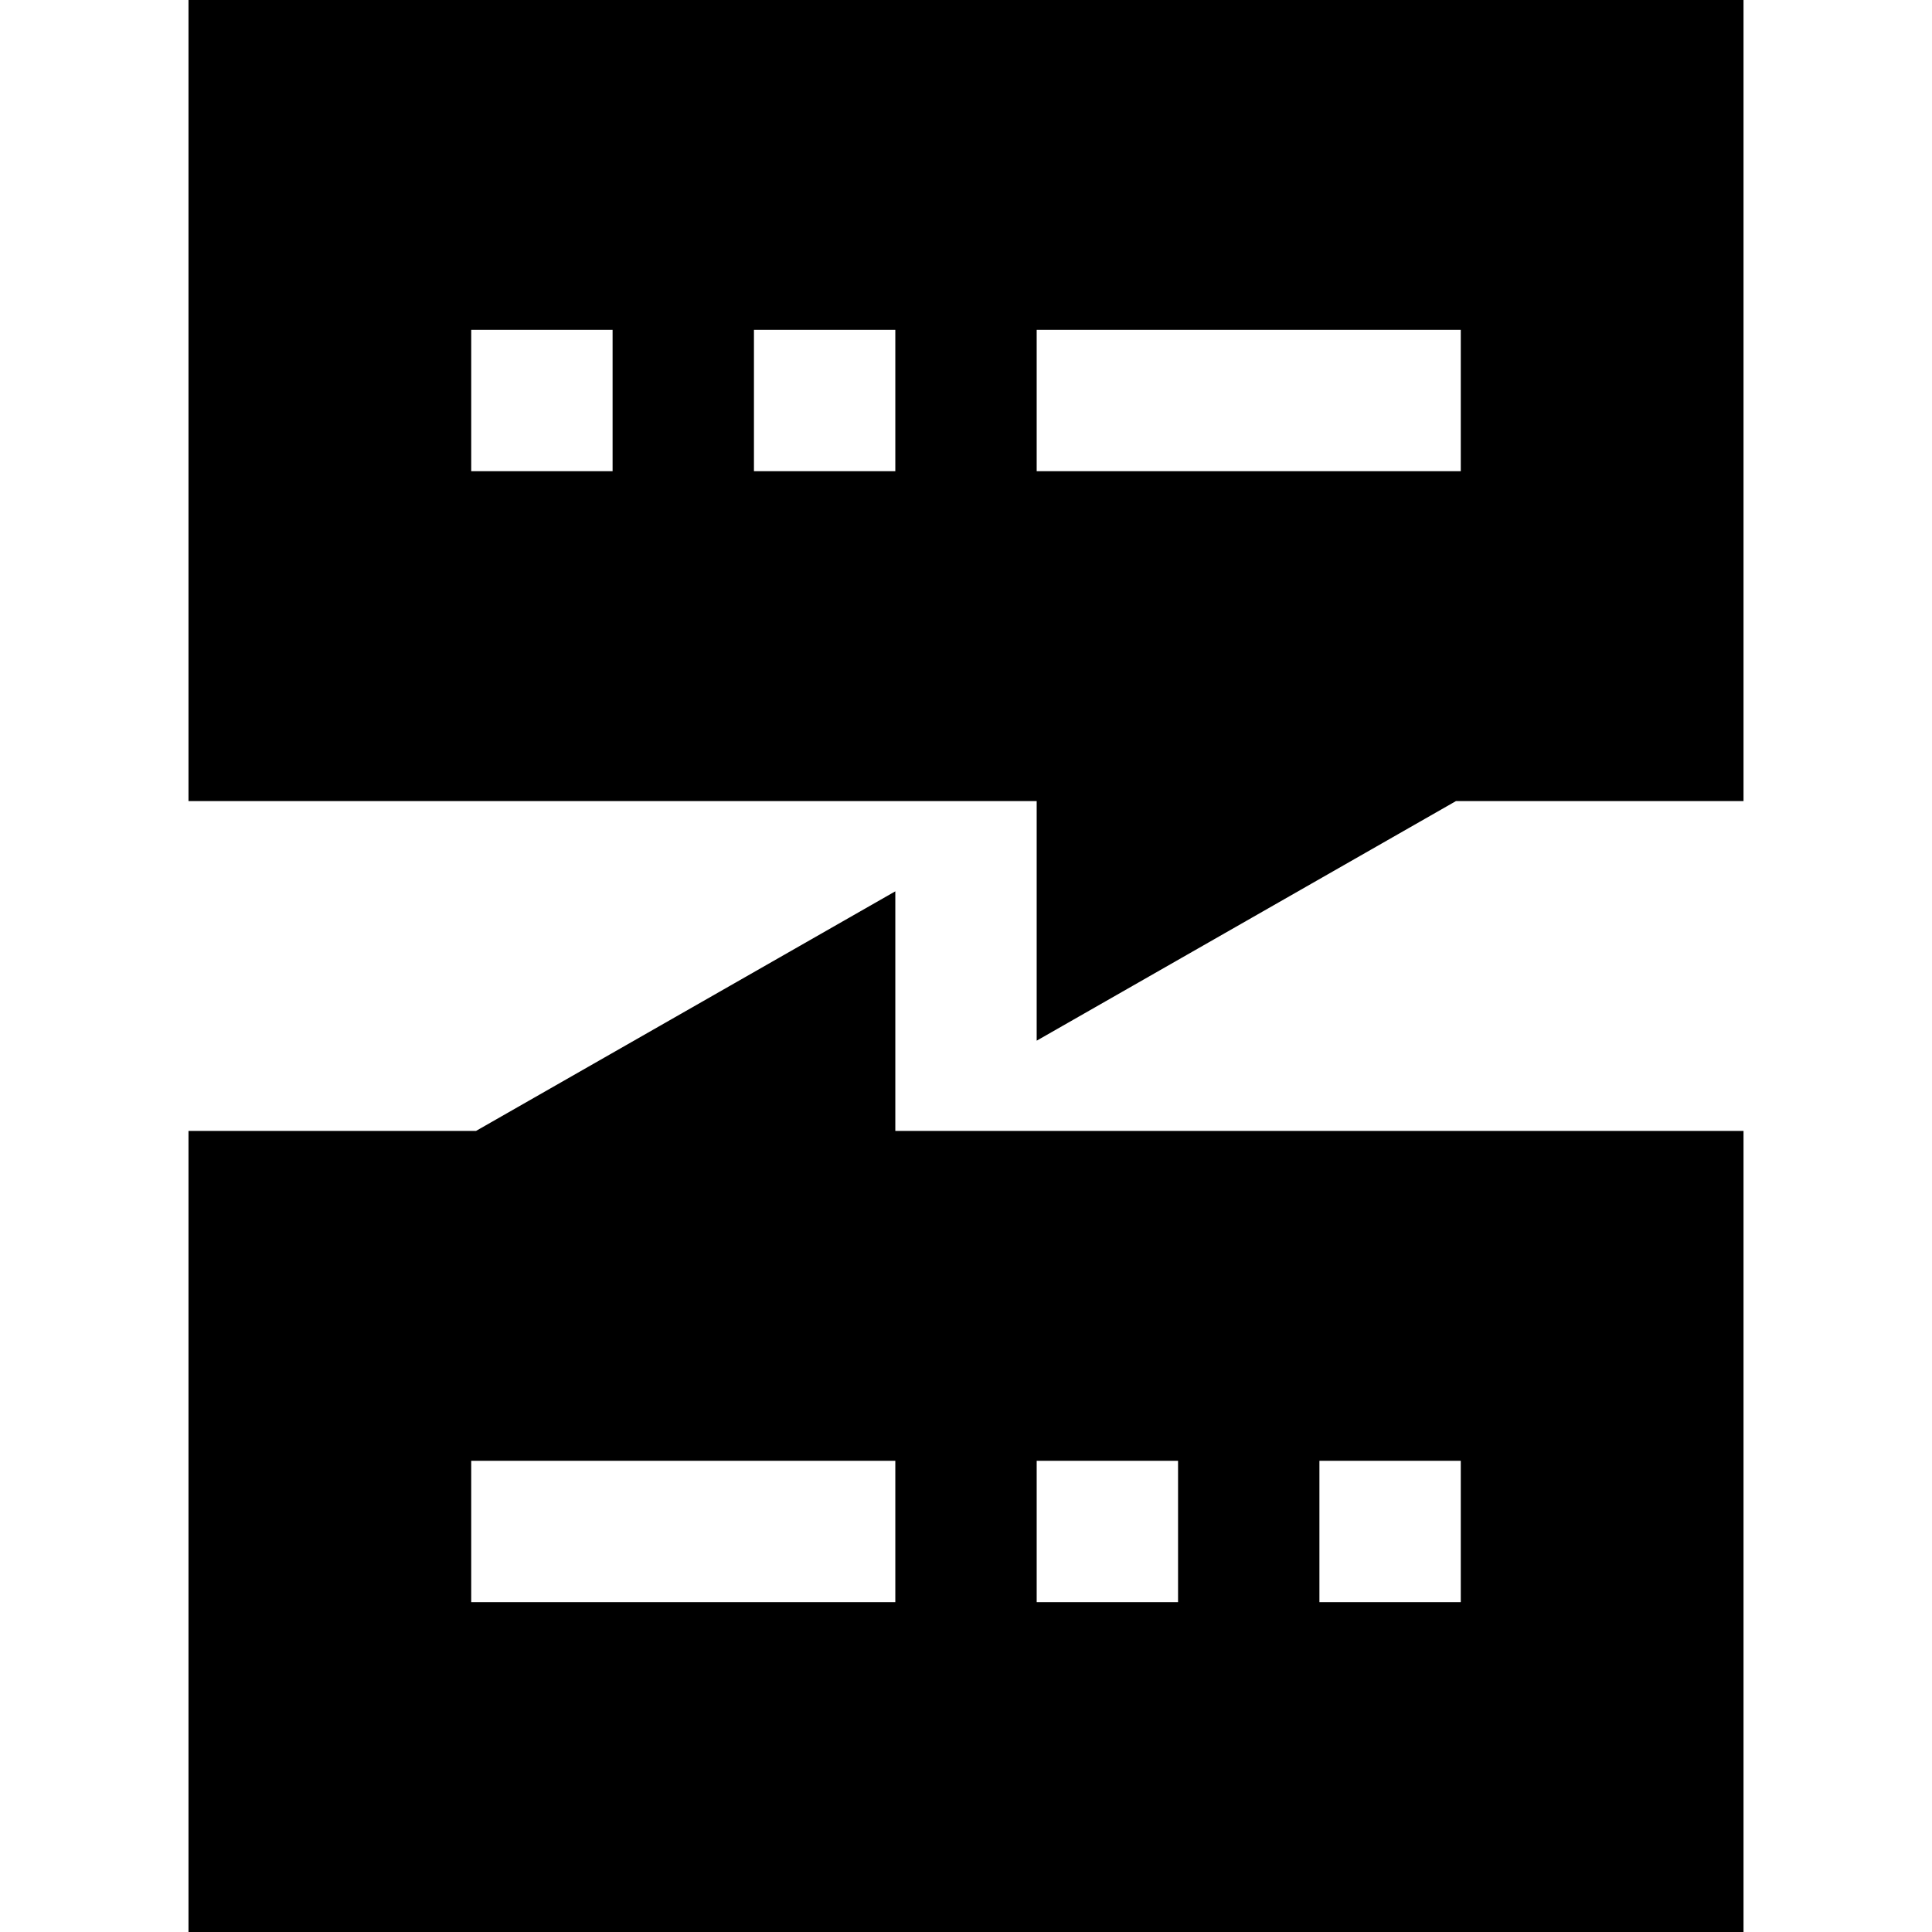
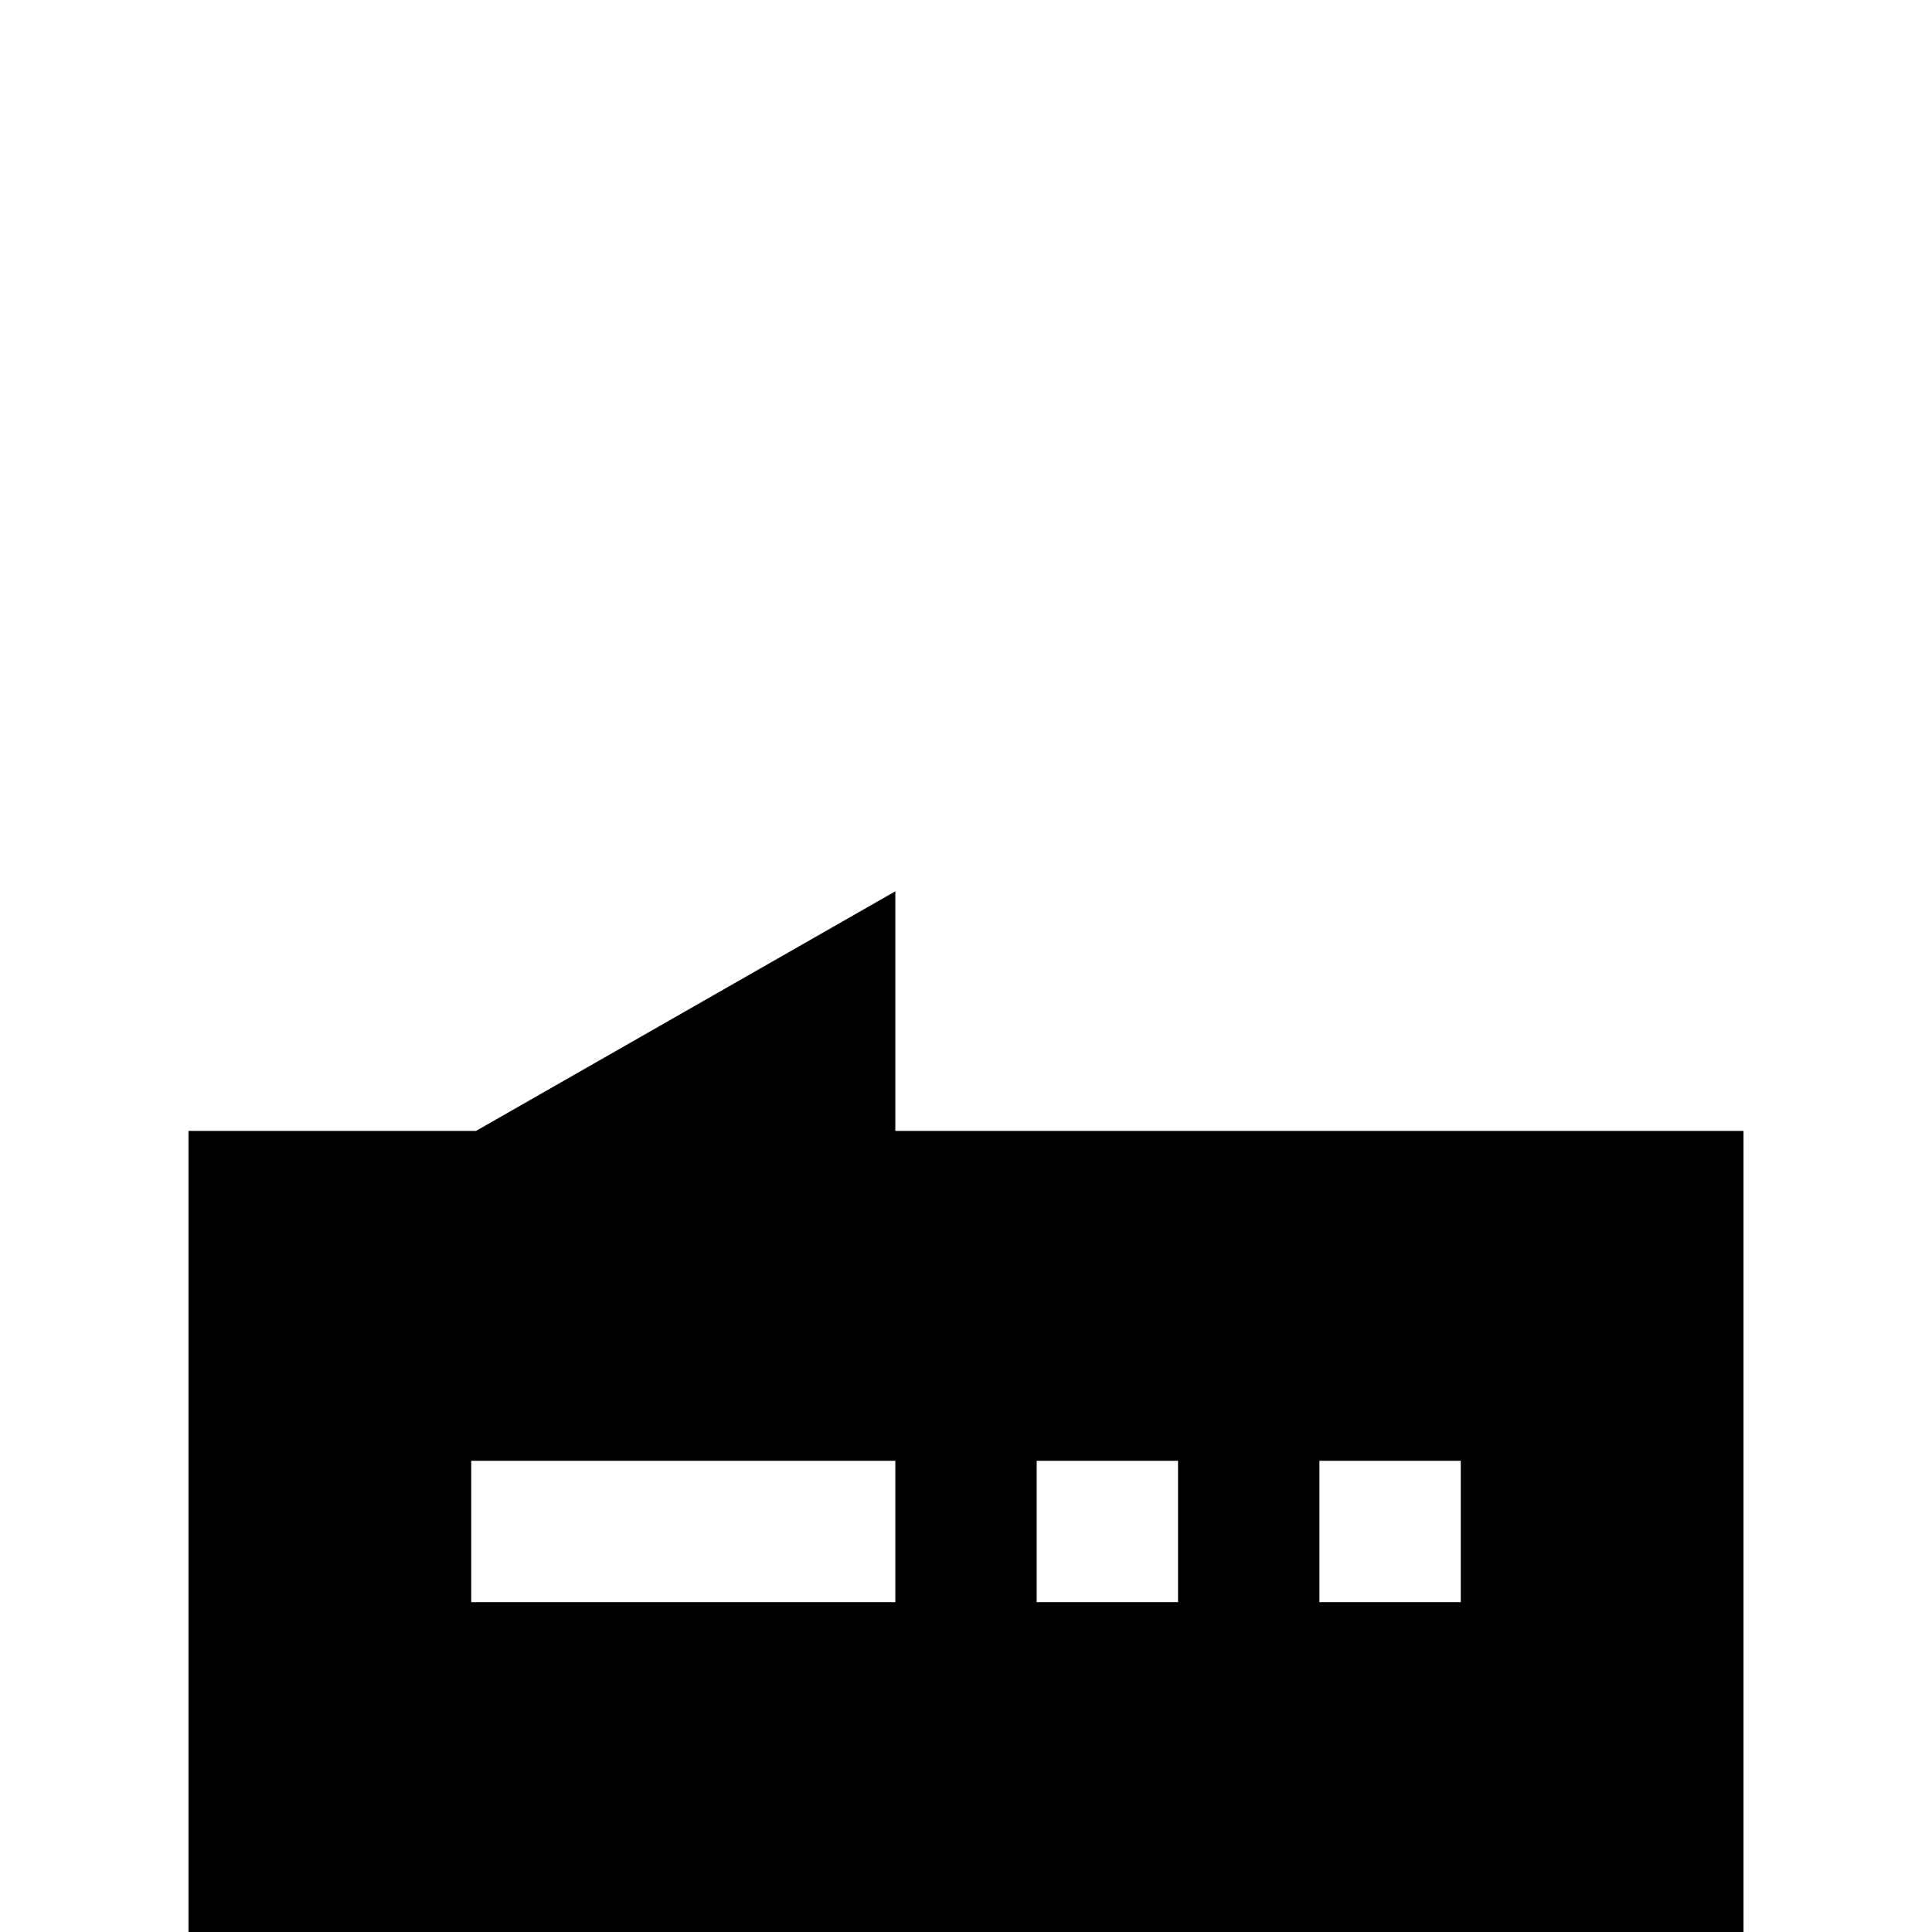
<svg xmlns="http://www.w3.org/2000/svg" fill="#000000" height="800px" width="800px" version="1.1" id="Layer_1" viewBox="0 0 512 512" xml:space="preserve">
  <g>
    <g>
-       <path d="M49.951,0v212.293h224.78v63.498l111.12-63.498h76.197V0H49.951z M162.342,124.878h-37.463V87.415h37.463V124.878z     M237.268,124.878h-37.463V87.415h37.463V124.878z M387.122,124.878h-112.39V87.415h112.39V124.878z" />
-     </g>
+       </g>
  </g>
  <g>
    <g>
      <path d="M237.268,299.707v-63.498l-111.12,63.498H49.951V512h412.098V299.707H237.268z M237.268,424.585h-112.39v-37.463h112.39    V424.585z M312.195,424.585h-37.463v-37.463h37.463V424.585z M387.122,424.585h-37.463v-37.463h37.463V424.585z" />
    </g>
  </g>
</svg>